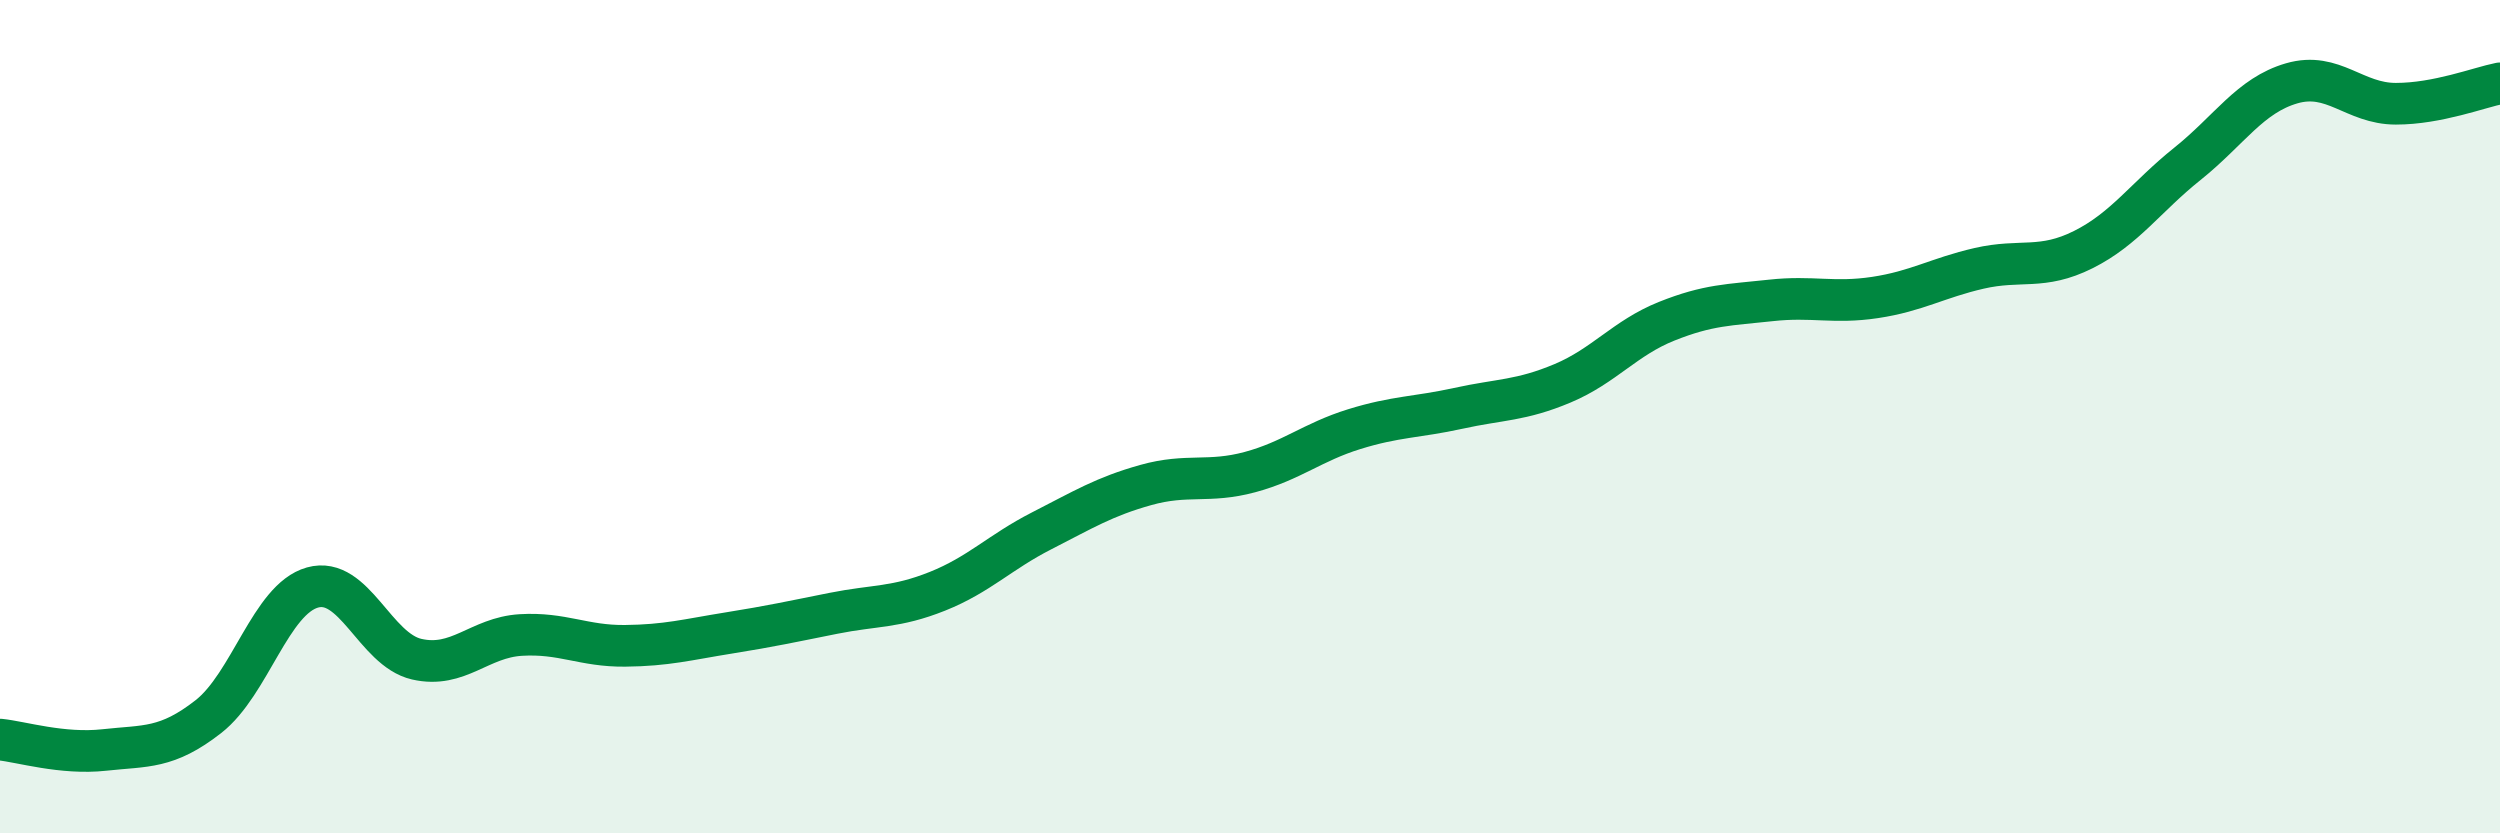
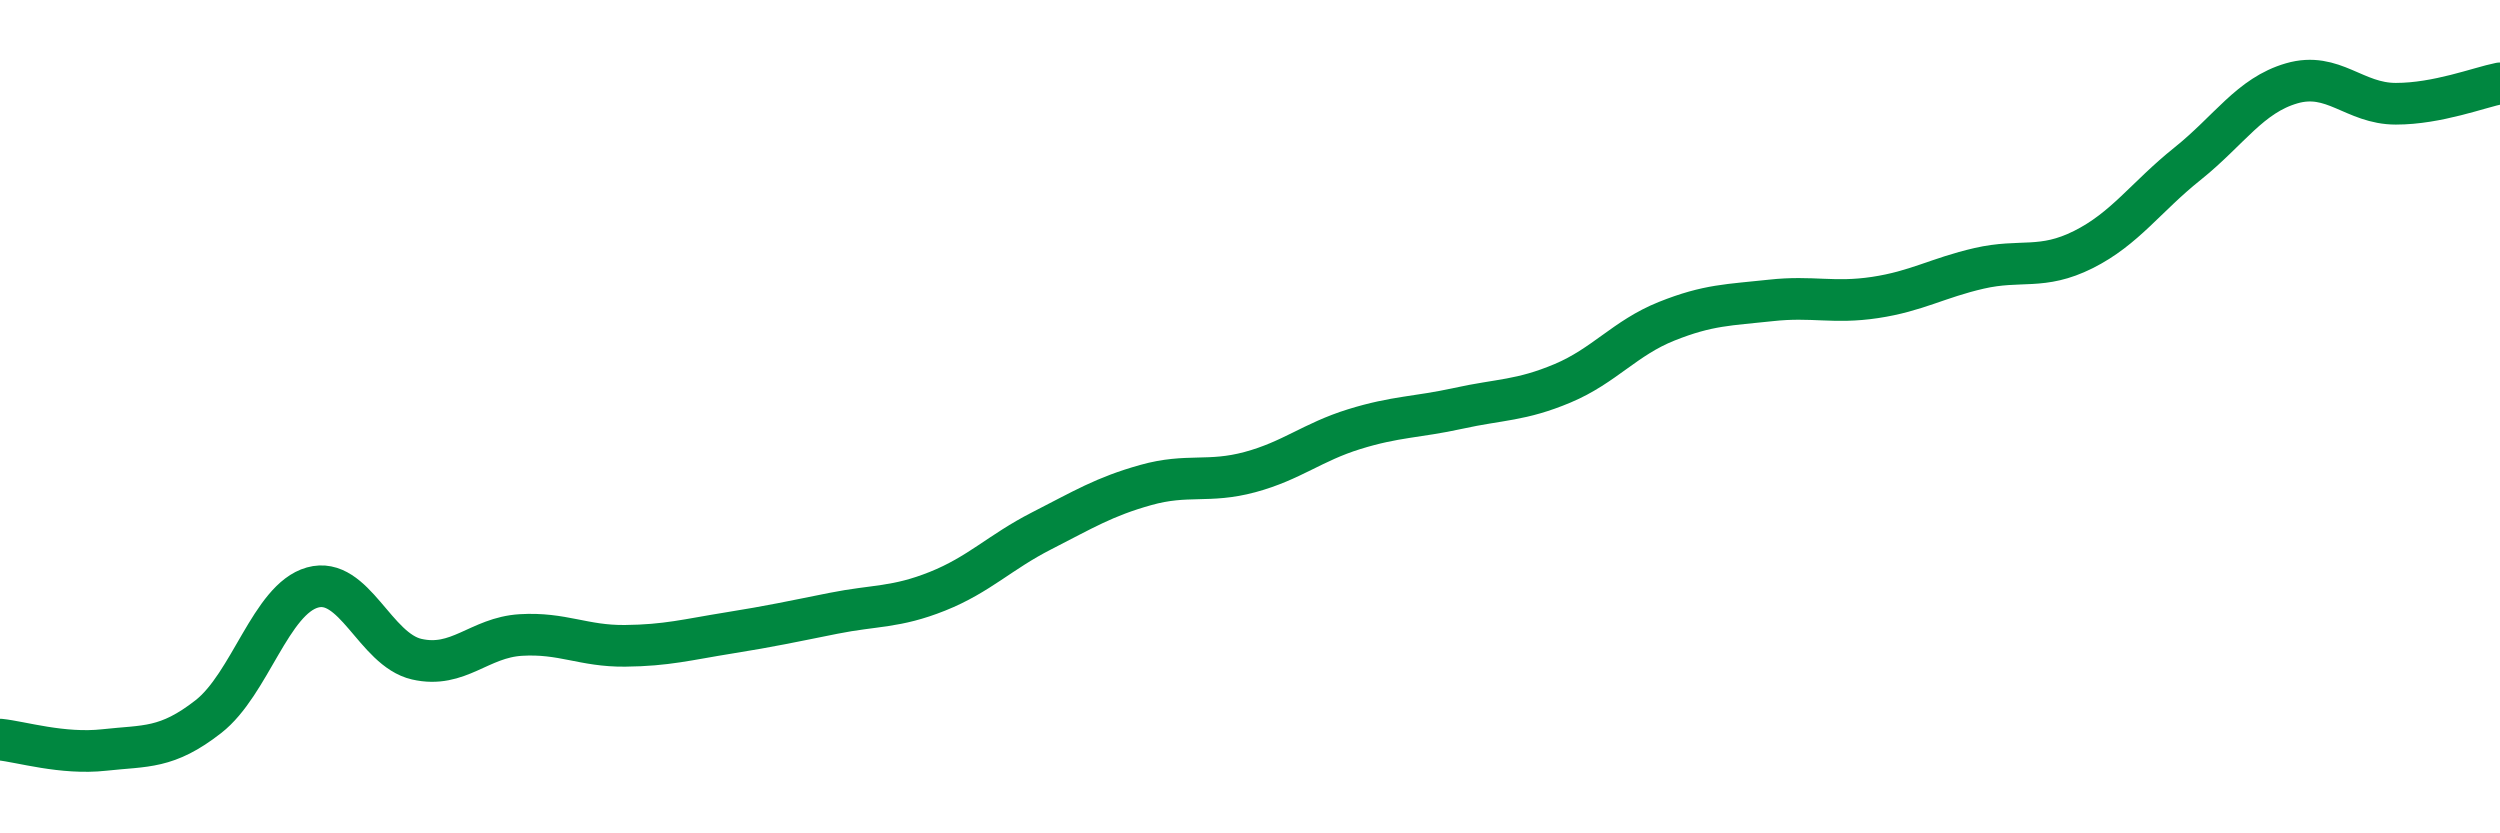
<svg xmlns="http://www.w3.org/2000/svg" width="60" height="20" viewBox="0 0 60 20">
-   <path d="M 0,17.75 C 0.5,17.8 1.5,18.11 2.5,18 C 3.5,17.89 4,17.98 5,17.2 C 6,16.42 6.5,14.38 7.5,14.1 C 8.5,13.82 9,15.59 10,15.82 C 11,16.05 11.5,15.3 12.5,15.24 C 13.5,15.18 14,15.51 15,15.5 C 16,15.49 16.5,15.35 17.5,15.19 C 18.5,15.03 19,14.92 20,14.72 C 21,14.52 21.5,14.59 22.5,14.19 C 23.5,13.79 24,13.25 25,12.74 C 26,12.23 26.5,11.92 27.5,11.64 C 28.5,11.36 29,11.6 30,11.33 C 31,11.06 31.5,10.61 32.5,10.3 C 33.5,9.99 34,10.02 35,9.8 C 36,9.58 36.5,9.62 37.5,9.2 C 38.5,8.78 39,8.11 40,7.71 C 41,7.31 41.5,7.32 42.5,7.21 C 43.5,7.1 44,7.29 45,7.14 C 46,6.99 46.5,6.67 47.5,6.44 C 48.5,6.21 49,6.49 50,5.99 C 51,5.49 51.5,4.73 52.5,3.93 C 53.5,3.13 54,2.29 55,2 C 56,1.71 56.5,2.49 57.5,2.49 C 58.5,2.49 59.5,2.1 60,2L60 20L0 20Z" fill="#008740" opacity="0.1" stroke-linecap="round" stroke-linejoin="round" />
  <path d="M 0,17.75 C 0.5,17.8 1.5,18.11 2.5,18 C 3.5,17.89 4,17.98 5,17.2 C 6,16.42 6.5,14.38 7.5,14.1 C 8.5,13.82 9,15.59 10,15.82 C 11,16.05 11.5,15.3 12.5,15.24 C 13.5,15.18 14,15.51 15,15.5 C 16,15.49 16.5,15.35 17.5,15.19 C 18.5,15.03 19,14.92 20,14.72 C 21,14.52 21.5,14.59 22.5,14.19 C 23.5,13.79 24,13.25 25,12.74 C 26,12.23 26.5,11.92 27.5,11.64 C 28.5,11.36 29,11.6 30,11.33 C 31,11.06 31.5,10.61 32.5,10.3 C 33.5,9.99 34,10.02 35,9.8 C 36,9.58 36.5,9.62 37.5,9.2 C 38.5,8.78 39,8.11 40,7.71 C 41,7.31 41.5,7.32 42.5,7.21 C 43.5,7.1 44,7.29 45,7.14 C 46,6.99 46.5,6.67 47.5,6.44 C 48.5,6.21 49,6.49 50,5.99 C 51,5.49 51.5,4.73 52.5,3.93 C 53.5,3.13 54,2.29 55,2 C 56,1.71 56.5,2.49 57.5,2.49 C 58.5,2.49 59.5,2.1 60,2" stroke="#008740" stroke-width="1" fill="none" stroke-linecap="round" stroke-linejoin="round" />
</svg>